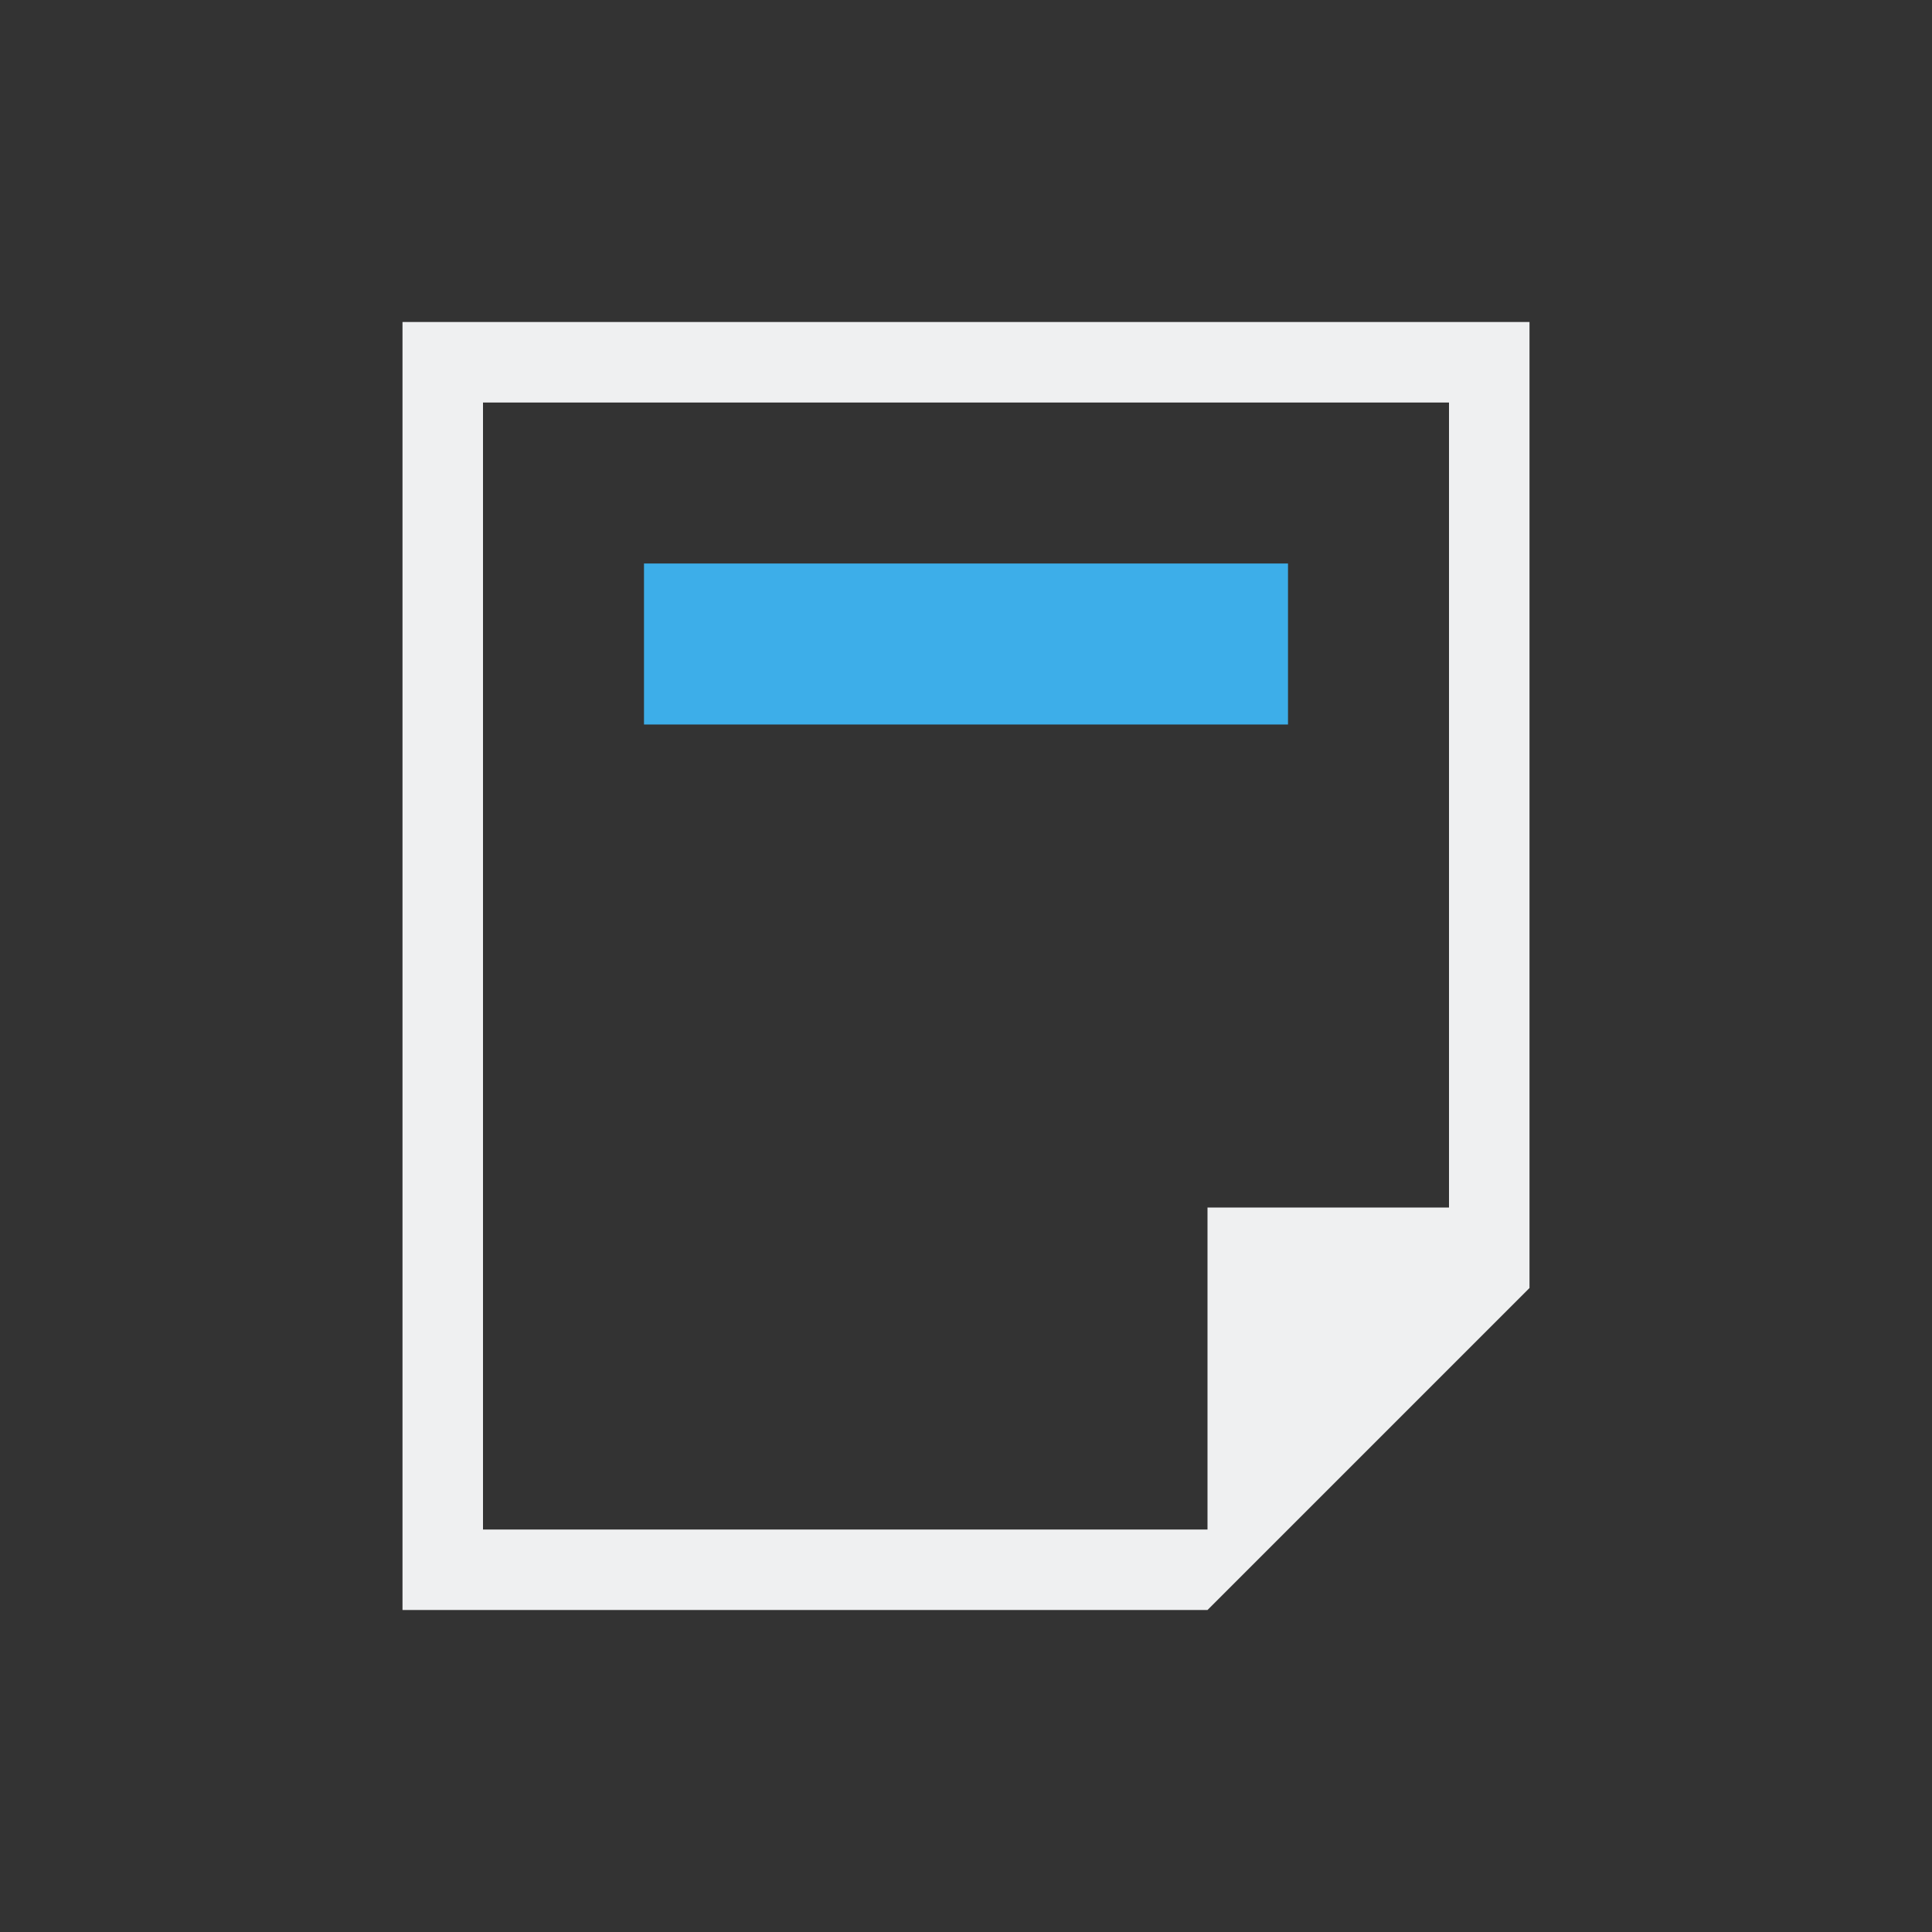
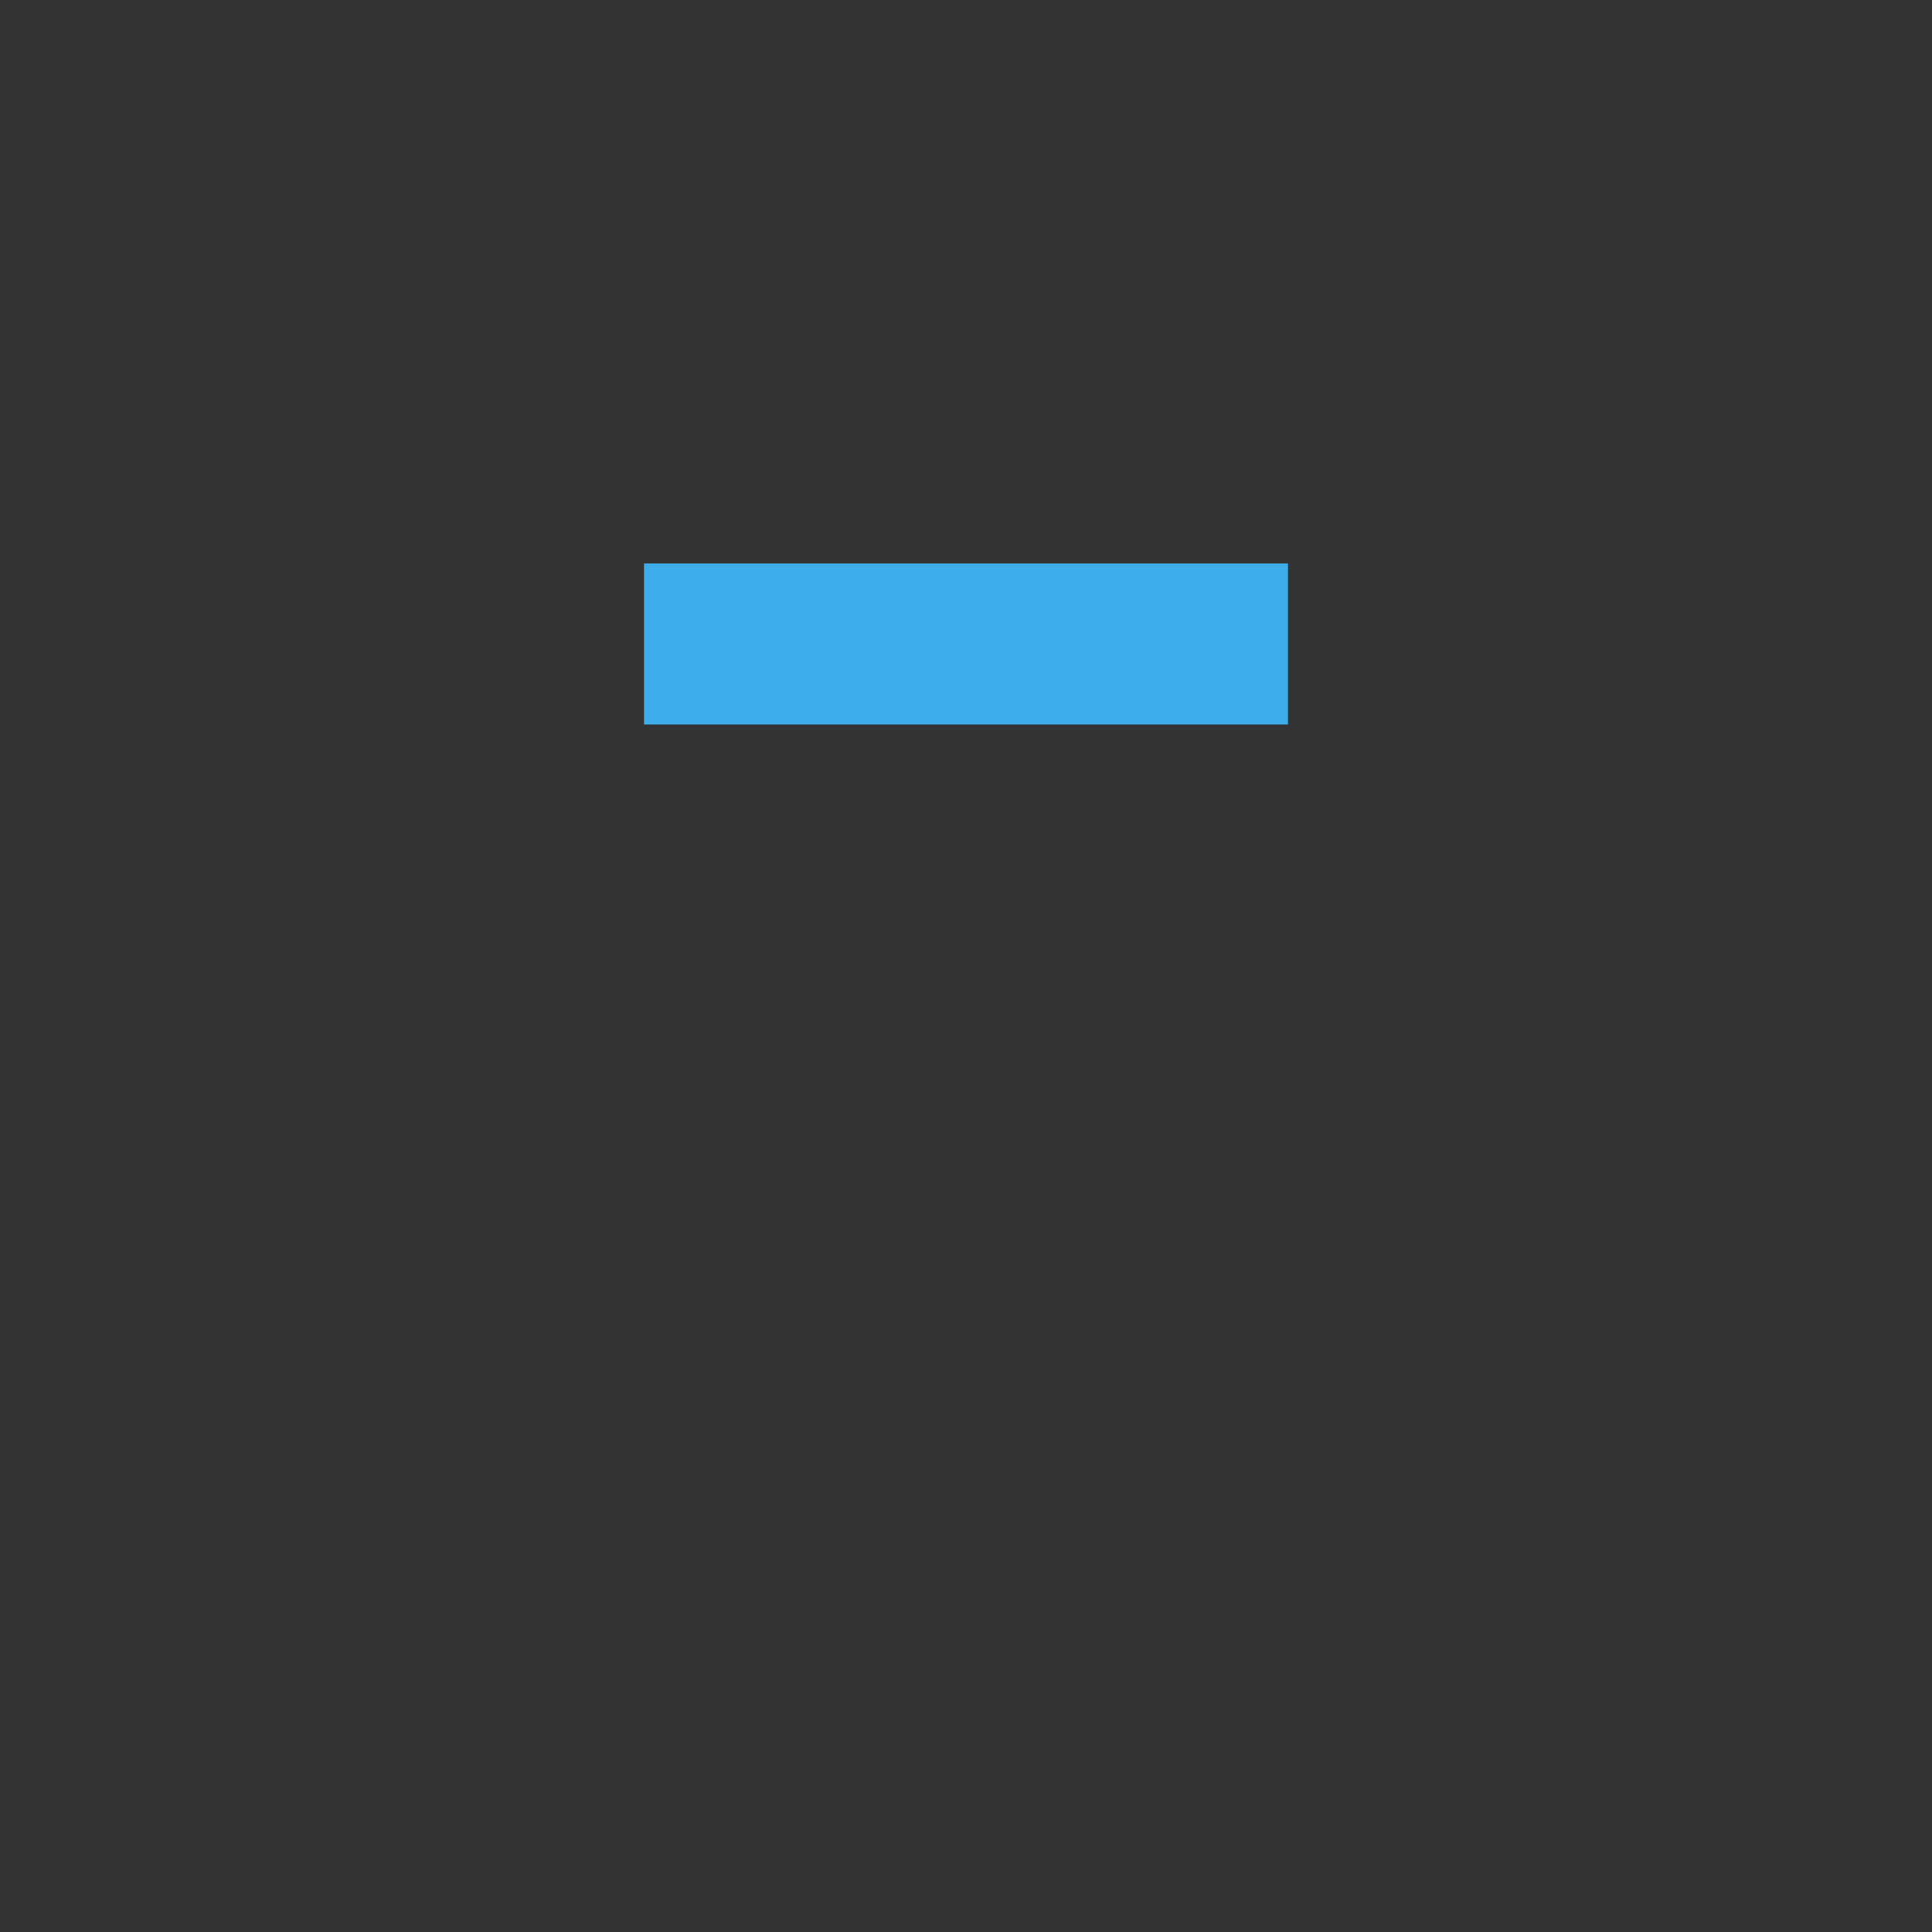
<svg xmlns="http://www.w3.org/2000/svg" viewBox="0 0 24 24">
  <rect x="0" y="0" width="24" height="24" fill="#333333" stroke="none" />
-   <path d="m5 4v16h1 9l4-4v-12zm1 1h12v10h-3v4h-9z" fill="#eff0f1" />
  <path d="m8 7v2h8v-2z" fill="#3daee9" />
</svg>